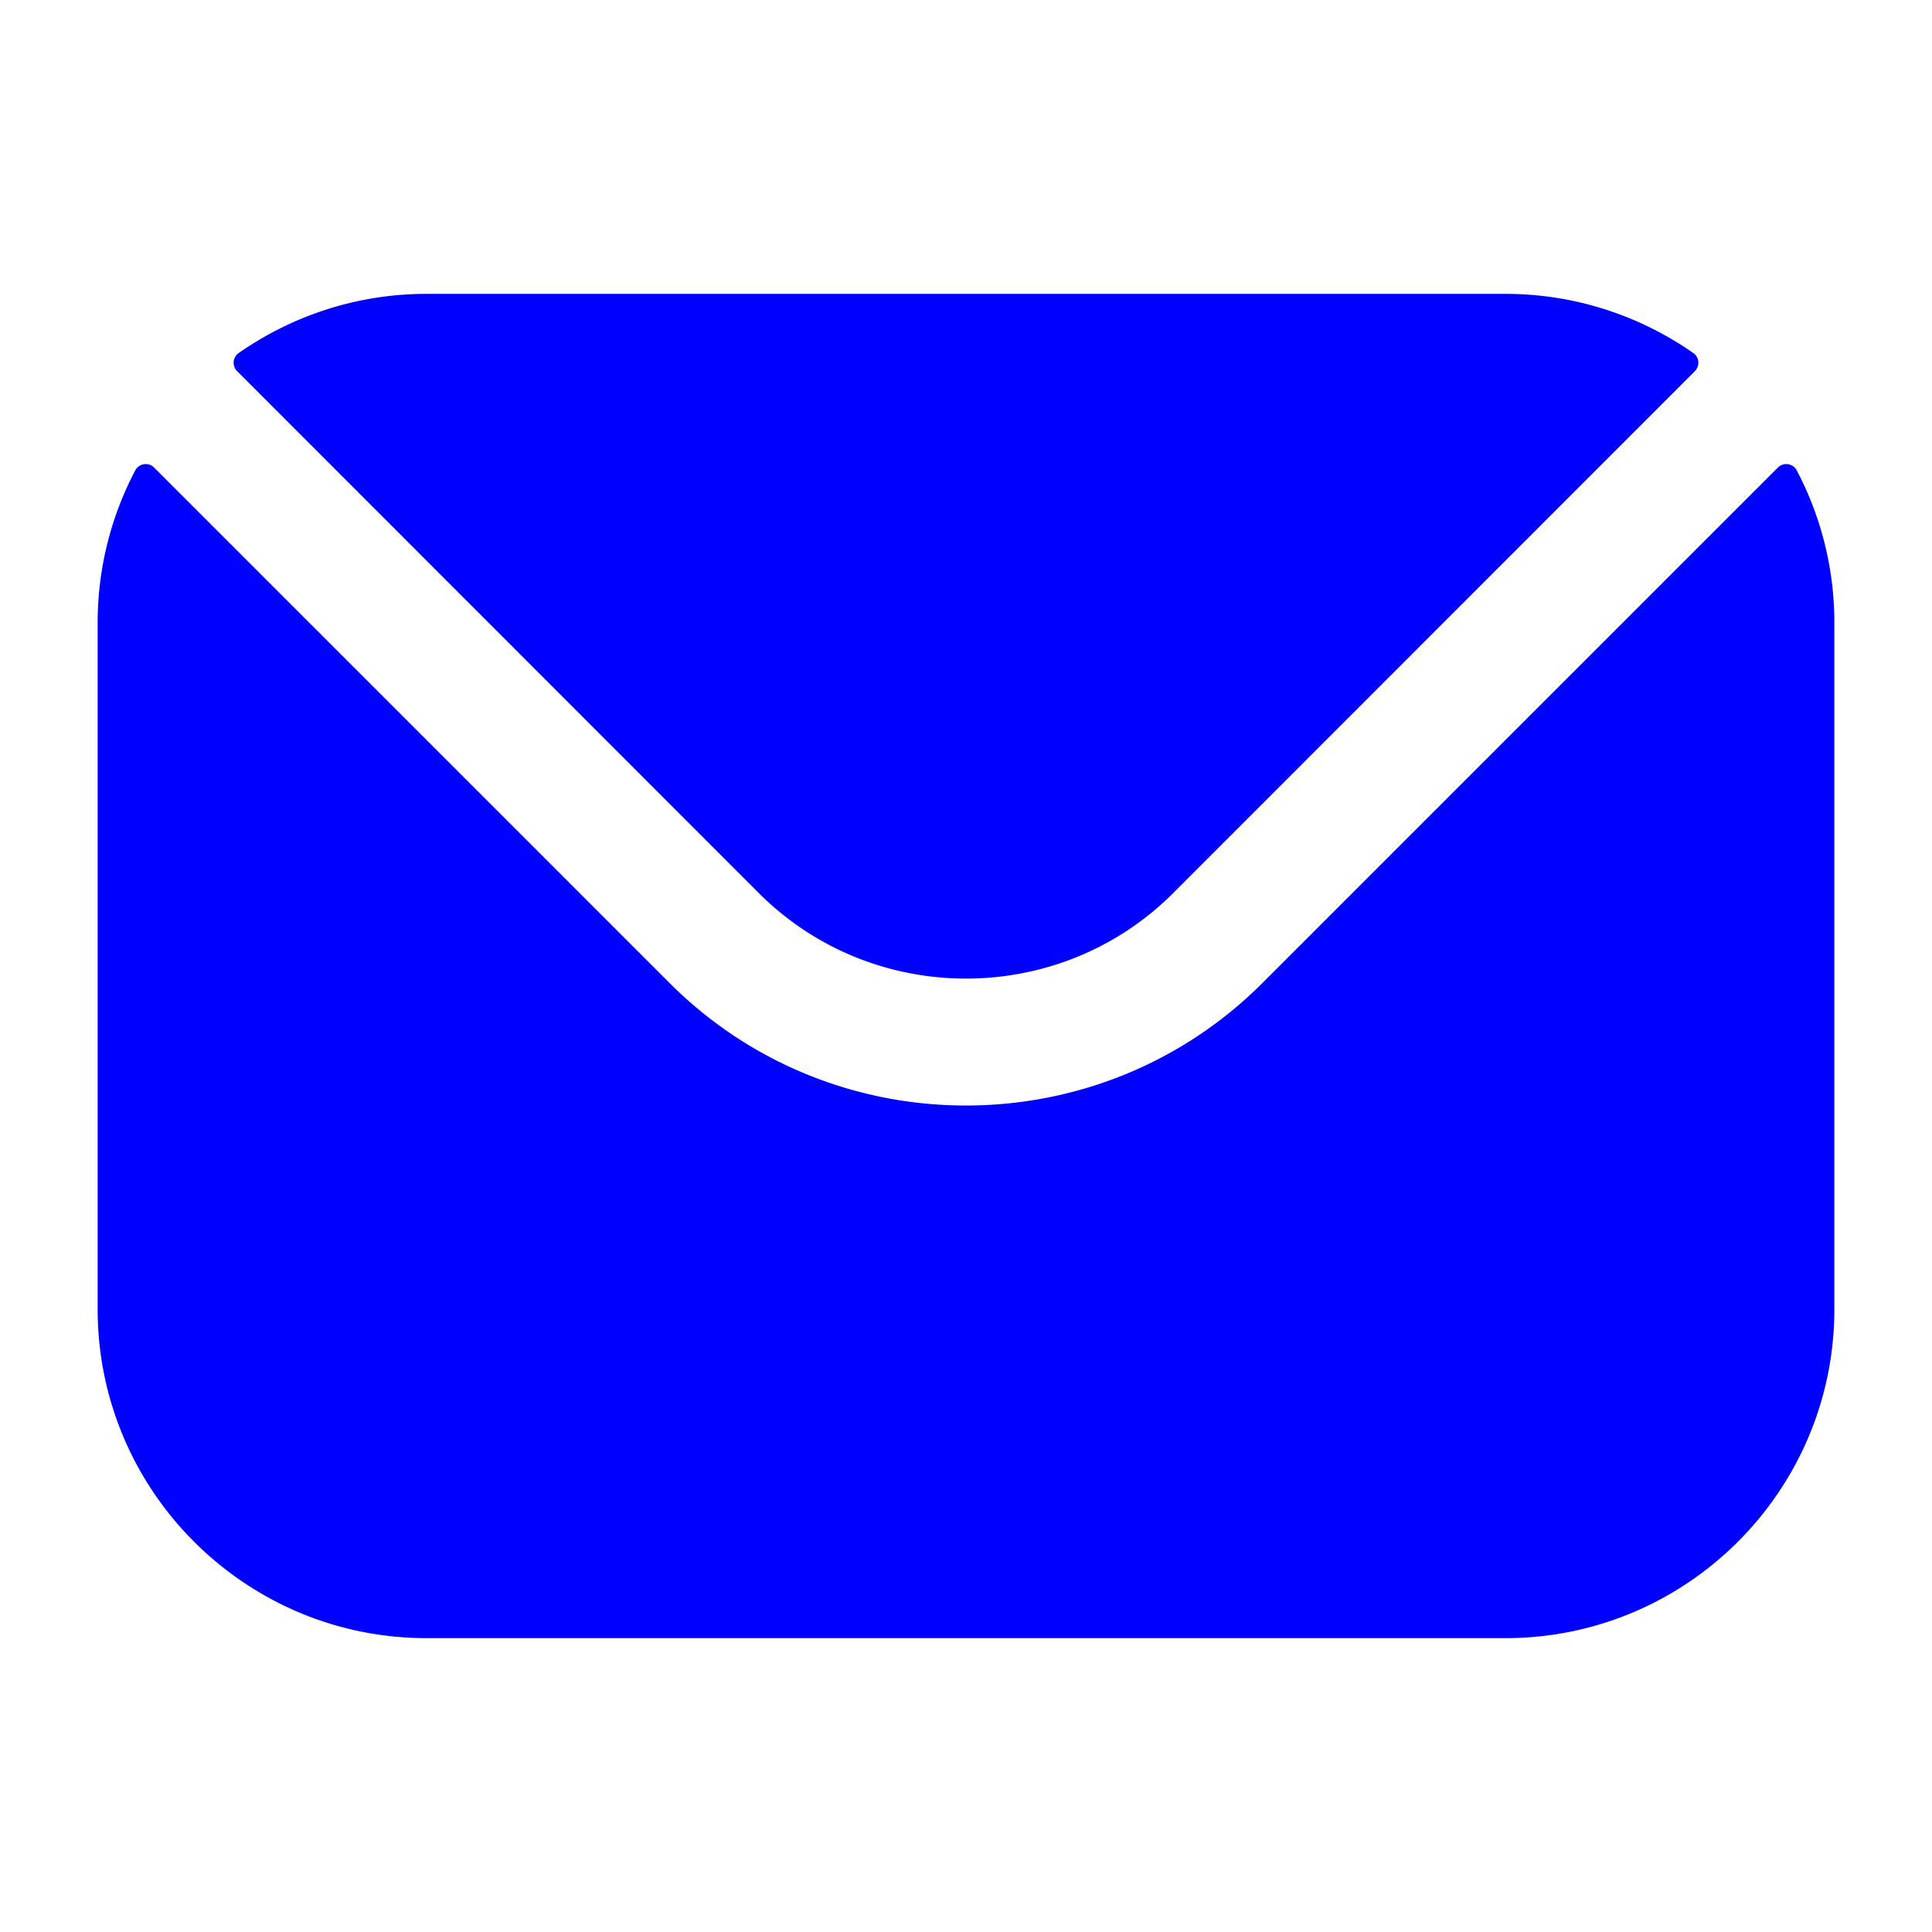
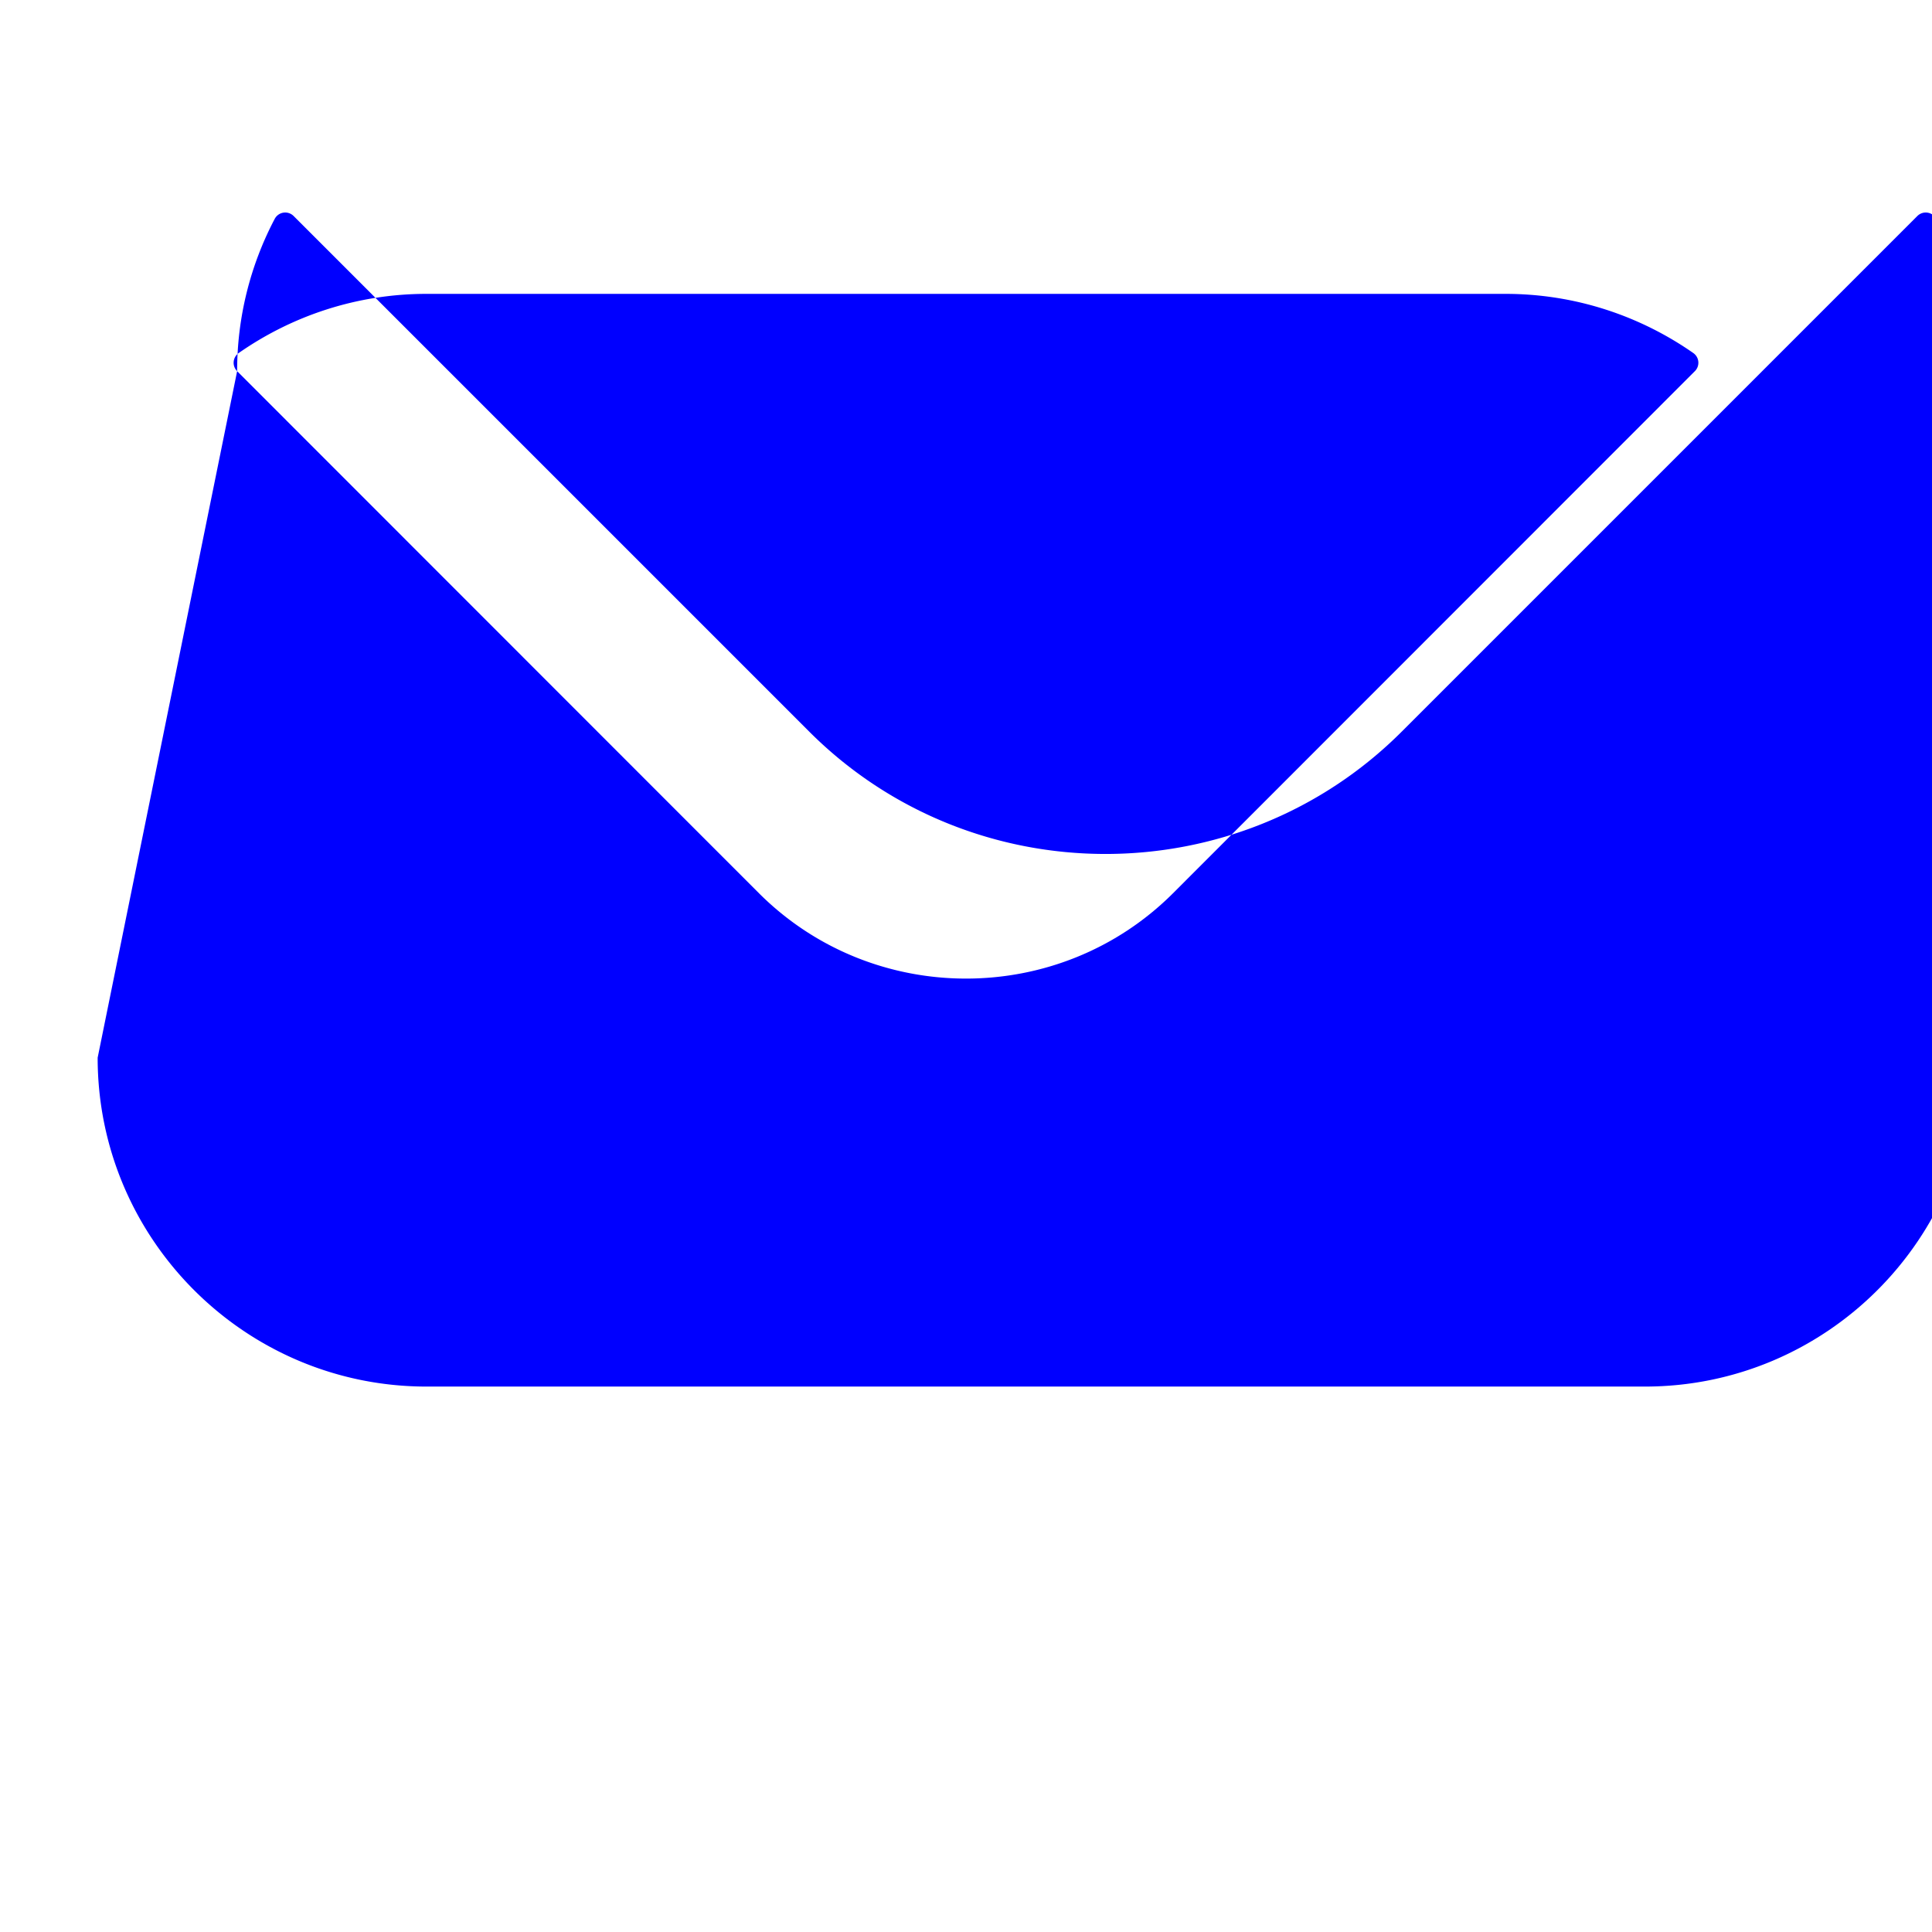
<svg xmlns="http://www.w3.org/2000/svg" version="1.1" width="512" height="512" x="0" y="0" viewBox="0 0 512 512" style="enable-background:new 0 0 512 512" xml:space="preserve" class="">
  <g>
-     <path fill-rule="evenodd" d="m62.843 98.364 138.32 138.38c30.168 30.11 79.482 30.136 109.675 0l138.32-138.38a3.144 3.144 0 0 0-.426-4.814c-14.108-9.839-31.273-15.672-49.763-15.672H113.033c-18.491 0-35.656 5.834-49.764 15.672a3.144 3.144 0 0 0-.426 4.814zm-36.964 66.667a86.483 86.483 0 0 1 9.955-40.353 3.144 3.144 0 0 1 5.019-.762l136.569 136.569c43.247 43.31 113.885 43.335 157.158 0l136.569-136.569a3.144 3.144 0 0 1 5.019.762 86.498 86.498 0 0 1 9.955 40.353v181.937c0 48.093-39.121 87.154-87.154 87.154H113.033c-48.032 0-87.154-39.061-87.154-87.154z" clip-rule="evenodd" fill="#0000ff" opacity="1" data-original="#000000" />
+     <path fill-rule="evenodd" d="m62.843 98.364 138.32 138.38c30.168 30.11 79.482 30.136 109.675 0l138.32-138.38a3.144 3.144 0 0 0-.426-4.814c-14.108-9.839-31.273-15.672-49.763-15.672H113.033c-18.491 0-35.656 5.834-49.764 15.672a3.144 3.144 0 0 0-.426 4.814za86.483 86.483 0 0 1 9.955-40.353 3.144 3.144 0 0 1 5.019-.762l136.569 136.569c43.247 43.31 113.885 43.335 157.158 0l136.569-136.569a3.144 3.144 0 0 1 5.019.762 86.498 86.498 0 0 1 9.955 40.353v181.937c0 48.093-39.121 87.154-87.154 87.154H113.033c-48.032 0-87.154-39.061-87.154-87.154z" clip-rule="evenodd" fill="#0000ff" opacity="1" data-original="#000000" />
  </g>
</svg>